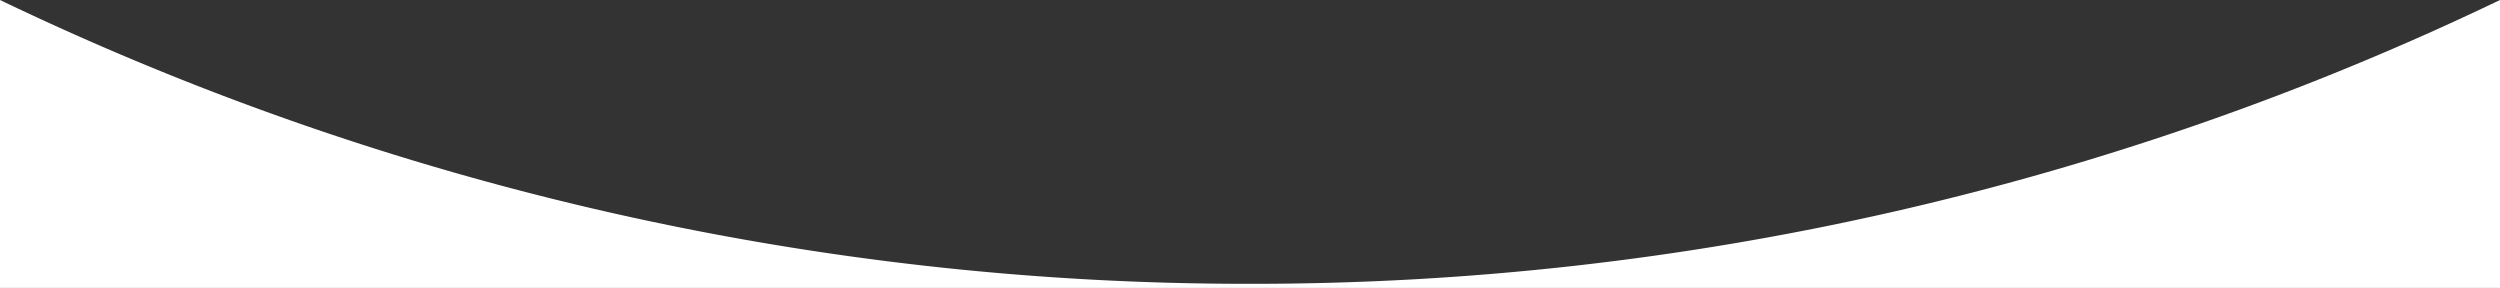
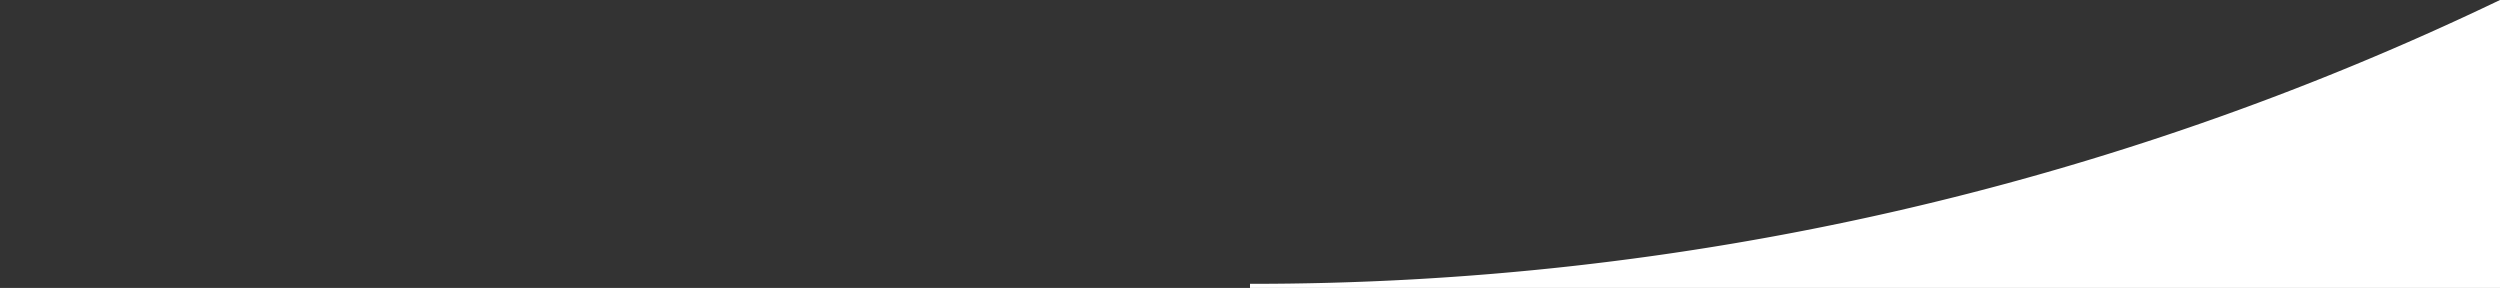
<svg xmlns="http://www.w3.org/2000/svg" viewBox="0 0 1440 165.84">
  <rect x="0" y="0" width="1440" height="165.84" fill="#333333" stroke="none" />
  <defs>
    <style>.cls-1{fill:#fff;}</style>
  </defs>
  <g id="レイヤー_2" data-name="レイヤー 2">
    <g id="mainvisual">
-       <path class="cls-1" d="M720,163.48A1660.13,1660.13,0,0,1,0,0V165.84H1440V0A1660.13,1660.13,0,0,1,720,163.48Z" />
+       <path class="cls-1" d="M720,163.48V165.84H1440V0A1660.13,1660.13,0,0,1,720,163.48Z" />
    </g>
  </g>
</svg>